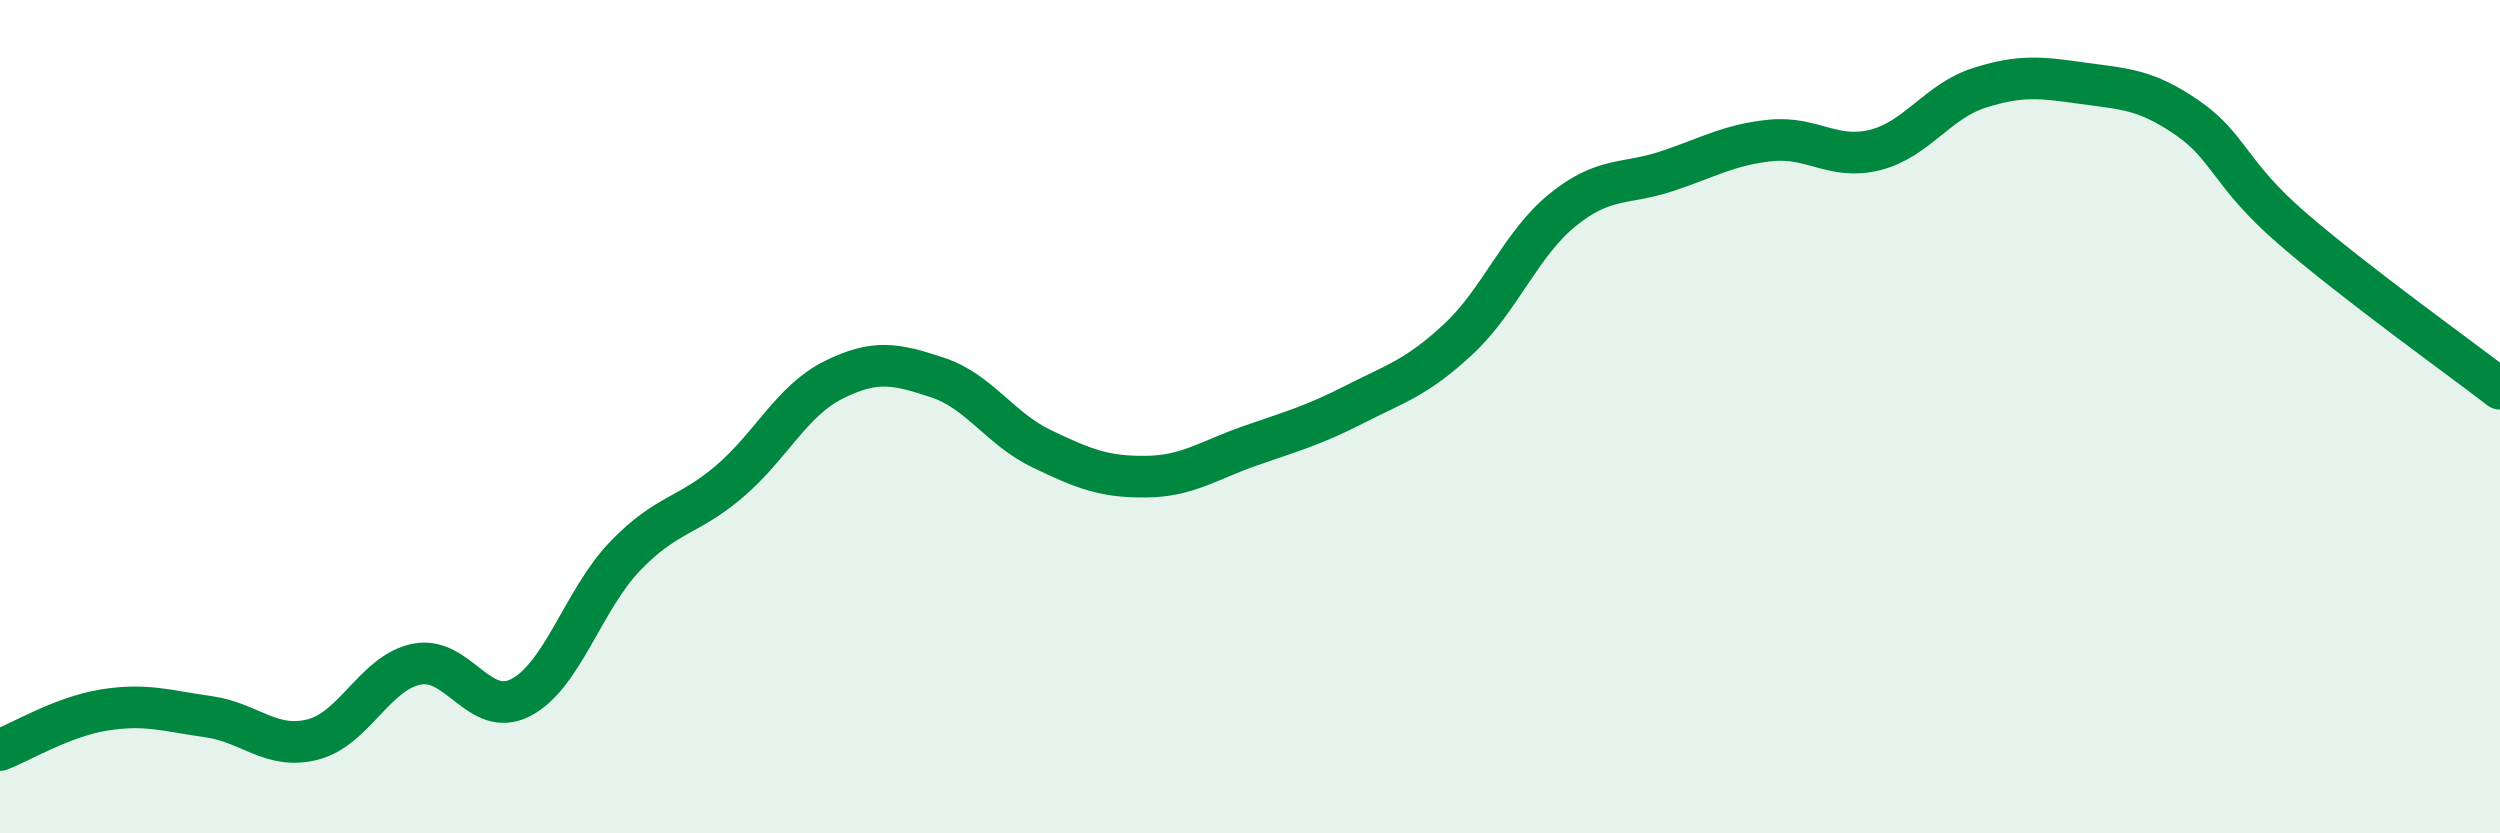
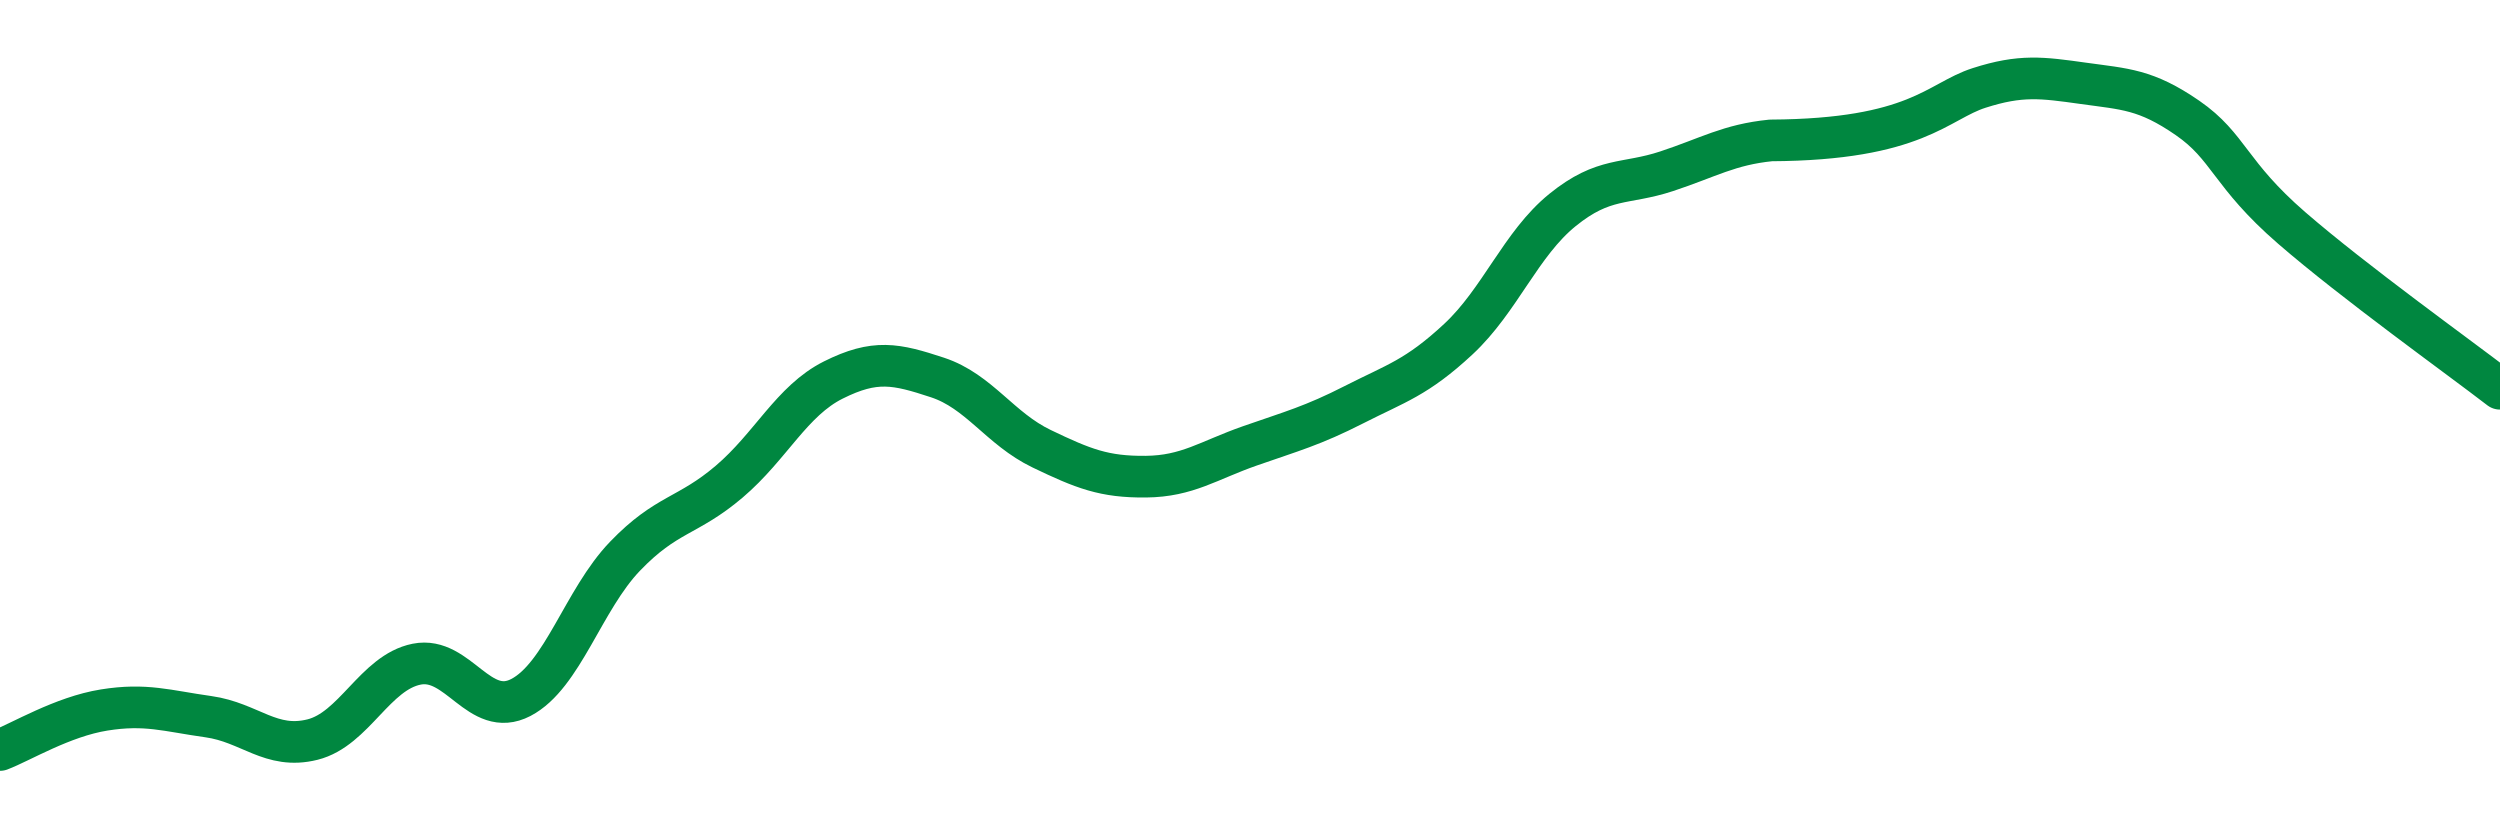
<svg xmlns="http://www.w3.org/2000/svg" width="60" height="20" viewBox="0 0 60 20">
-   <path d="M 0,18 C 0.5,17.81 1.5,17.2 2.5,17.04 C 3.5,16.88 4,17.06 5,17.2 C 6,17.34 6.5,18 7.5,17.75 C 8.5,17.5 9,16.14 10,15.94 C 11,15.74 11.5,17.26 12.5,16.74 C 13.5,16.22 14,14.39 15,13.35 C 16,12.31 16.5,12.41 17.5,11.56 C 18.5,10.71 19,9.62 20,9.12 C 21,8.62 21.5,8.73 22.5,9.06 C 23.5,9.39 24,10.29 25,10.77 C 26,11.25 26.5,11.45 27.5,11.44 C 28.5,11.43 29,11.05 30,10.7 C 31,10.35 31.5,10.22 32.5,9.71 C 33.5,9.2 34,9.07 35,8.14 C 36,7.21 36.5,5.85 37.5,5.04 C 38.5,4.23 39,4.44 40,4.11 C 41,3.78 41.5,3.47 42.5,3.37 C 43.5,3.27 44,3.85 45,3.6 C 46,3.35 46.5,2.43 47.5,2.11 C 48.5,1.79 49,1.86 50,2 C 51,2.14 51.5,2.14 52.5,2.83 C 53.5,3.52 53.5,4.17 55,5.47 C 56.5,6.77 59,8.56 60,9.33L60 20L0 20Z" fill="#008740" opacity="0.1" stroke-linecap="round" stroke-linejoin="round" />
-   <path d="M 0,18 C 0.5,17.81 1.5,17.2 2.5,17.04 C 3.5,16.88 4,17.06 5,17.2 C 6,17.34 6.5,18 7.5,17.75 C 8.5,17.5 9,16.14 10,15.94 C 11,15.74 11.5,17.26 12.5,16.74 C 13.5,16.22 14,14.39 15,13.35 C 16,12.31 16.5,12.41 17.5,11.56 C 18.5,10.71 19,9.62 20,9.12 C 21,8.62 21.5,8.73 22.5,9.06 C 23.5,9.39 24,10.29 25,10.77 C 26,11.25 26.5,11.45 27.5,11.44 C 28.5,11.43 29,11.05 30,10.7 C 31,10.35 31.5,10.22 32.5,9.71 C 33.5,9.2 34,9.07 35,8.14 C 36,7.21 36.5,5.85 37.5,5.04 C 38.5,4.23 39,4.44 40,4.11 C 41,3.78 41.5,3.47 42.5,3.37 C 43.5,3.27 44,3.85 45,3.6 C 46,3.35 46.5,2.43 47.5,2.11 C 48.5,1.79 49,1.86 50,2 C 51,2.14 51.5,2.14 52.5,2.83 C 53.5,3.52 53.5,4.17 55,5.47 C 56.5,6.77 59,8.56 60,9.33" stroke="#008740" stroke-width="1" fill="none" stroke-linecap="round" stroke-linejoin="round" />
+   <path d="M 0,18 C 0.5,17.81 1.5,17.2 2.5,17.04 C 3.5,16.88 4,17.06 5,17.2 C 6,17.34 6.5,18 7.5,17.75 C 8.5,17.5 9,16.14 10,15.94 C 11,15.74 11.5,17.26 12.5,16.74 C 13.5,16.22 14,14.39 15,13.35 C 16,12.31 16.5,12.41 17.5,11.56 C 18.5,10.71 19,9.62 20,9.12 C 21,8.62 21.5,8.73 22.5,9.06 C 23.5,9.39 24,10.29 25,10.77 C 26,11.25 26.5,11.45 27.5,11.44 C 28.5,11.43 29,11.05 30,10.7 C 31,10.35 31.5,10.22 32.5,9.71 C 33.5,9.2 34,9.07 35,8.14 C 36,7.21 36.5,5.85 37.5,5.04 C 38.5,4.23 39,4.44 40,4.11 C 41,3.78 41.5,3.47 42.5,3.37 C 46,3.35 46.5,2.43 47.5,2.11 C 48.5,1.79 49,1.86 50,2 C 51,2.14 51.5,2.14 52.5,2.83 C 53.5,3.52 53.5,4.17 55,5.47 C 56.5,6.77 59,8.56 60,9.33" stroke="#008740" stroke-width="1" fill="none" stroke-linecap="round" stroke-linejoin="round" />
</svg>